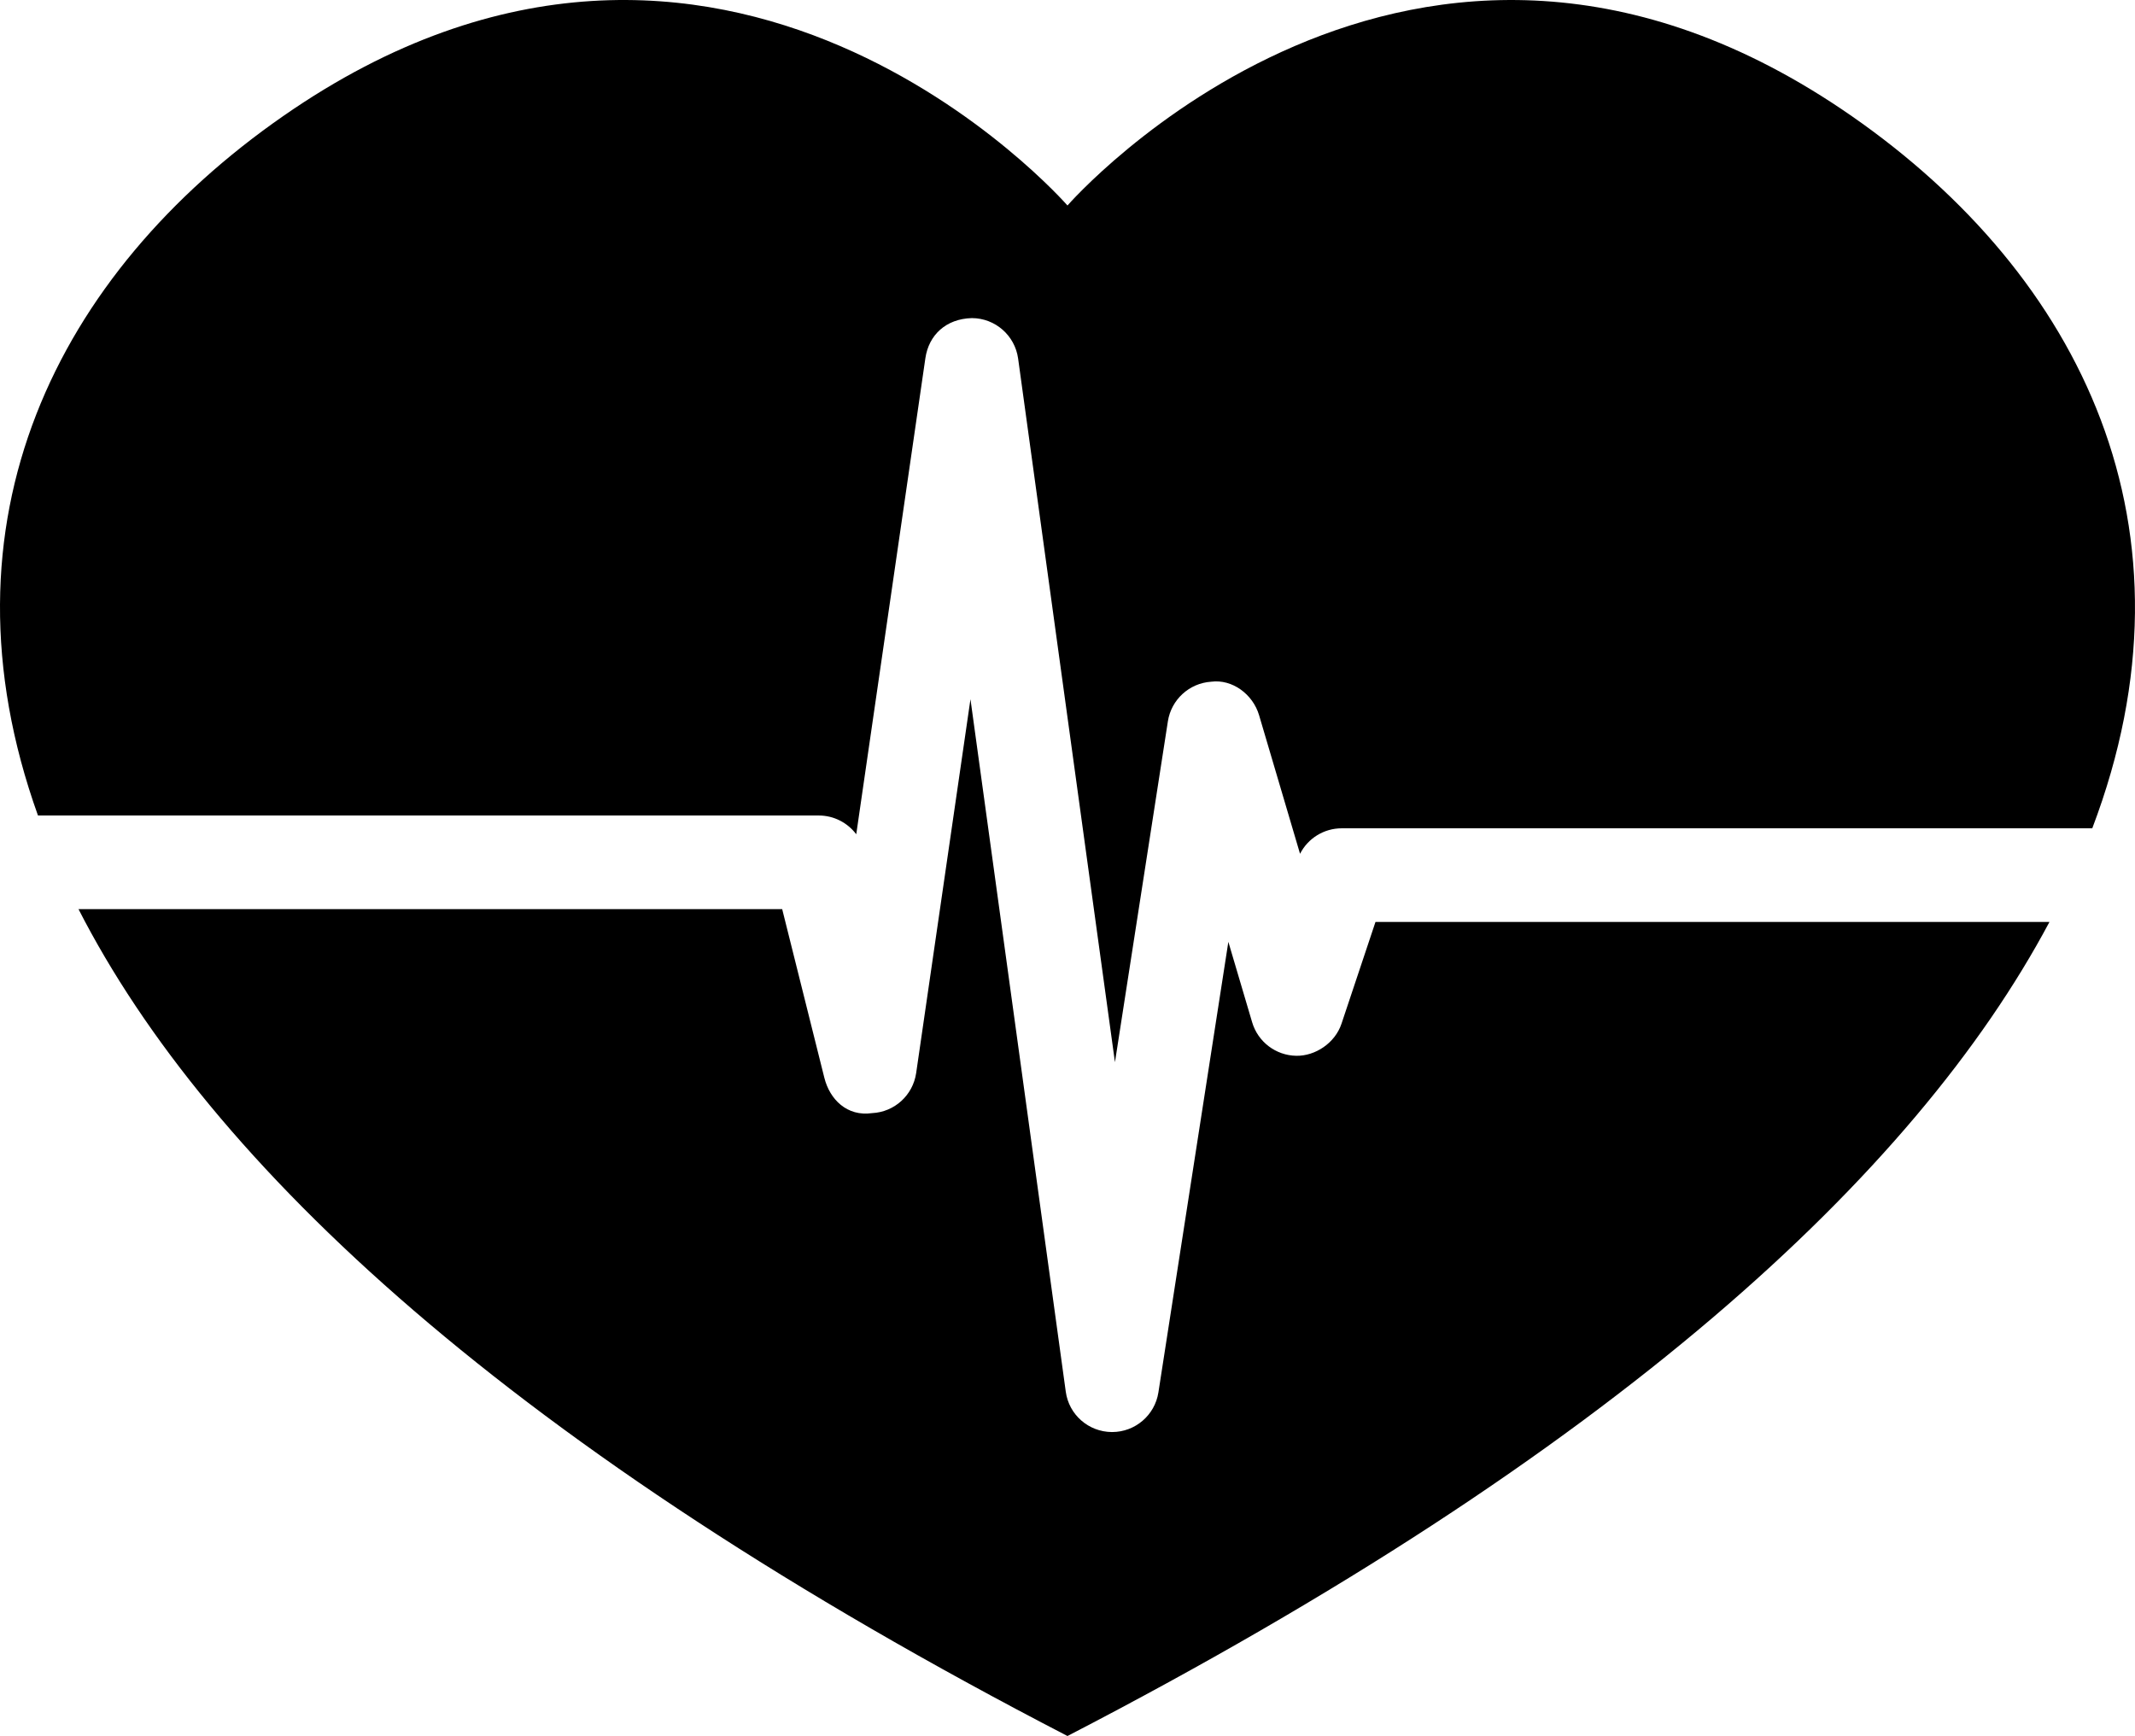
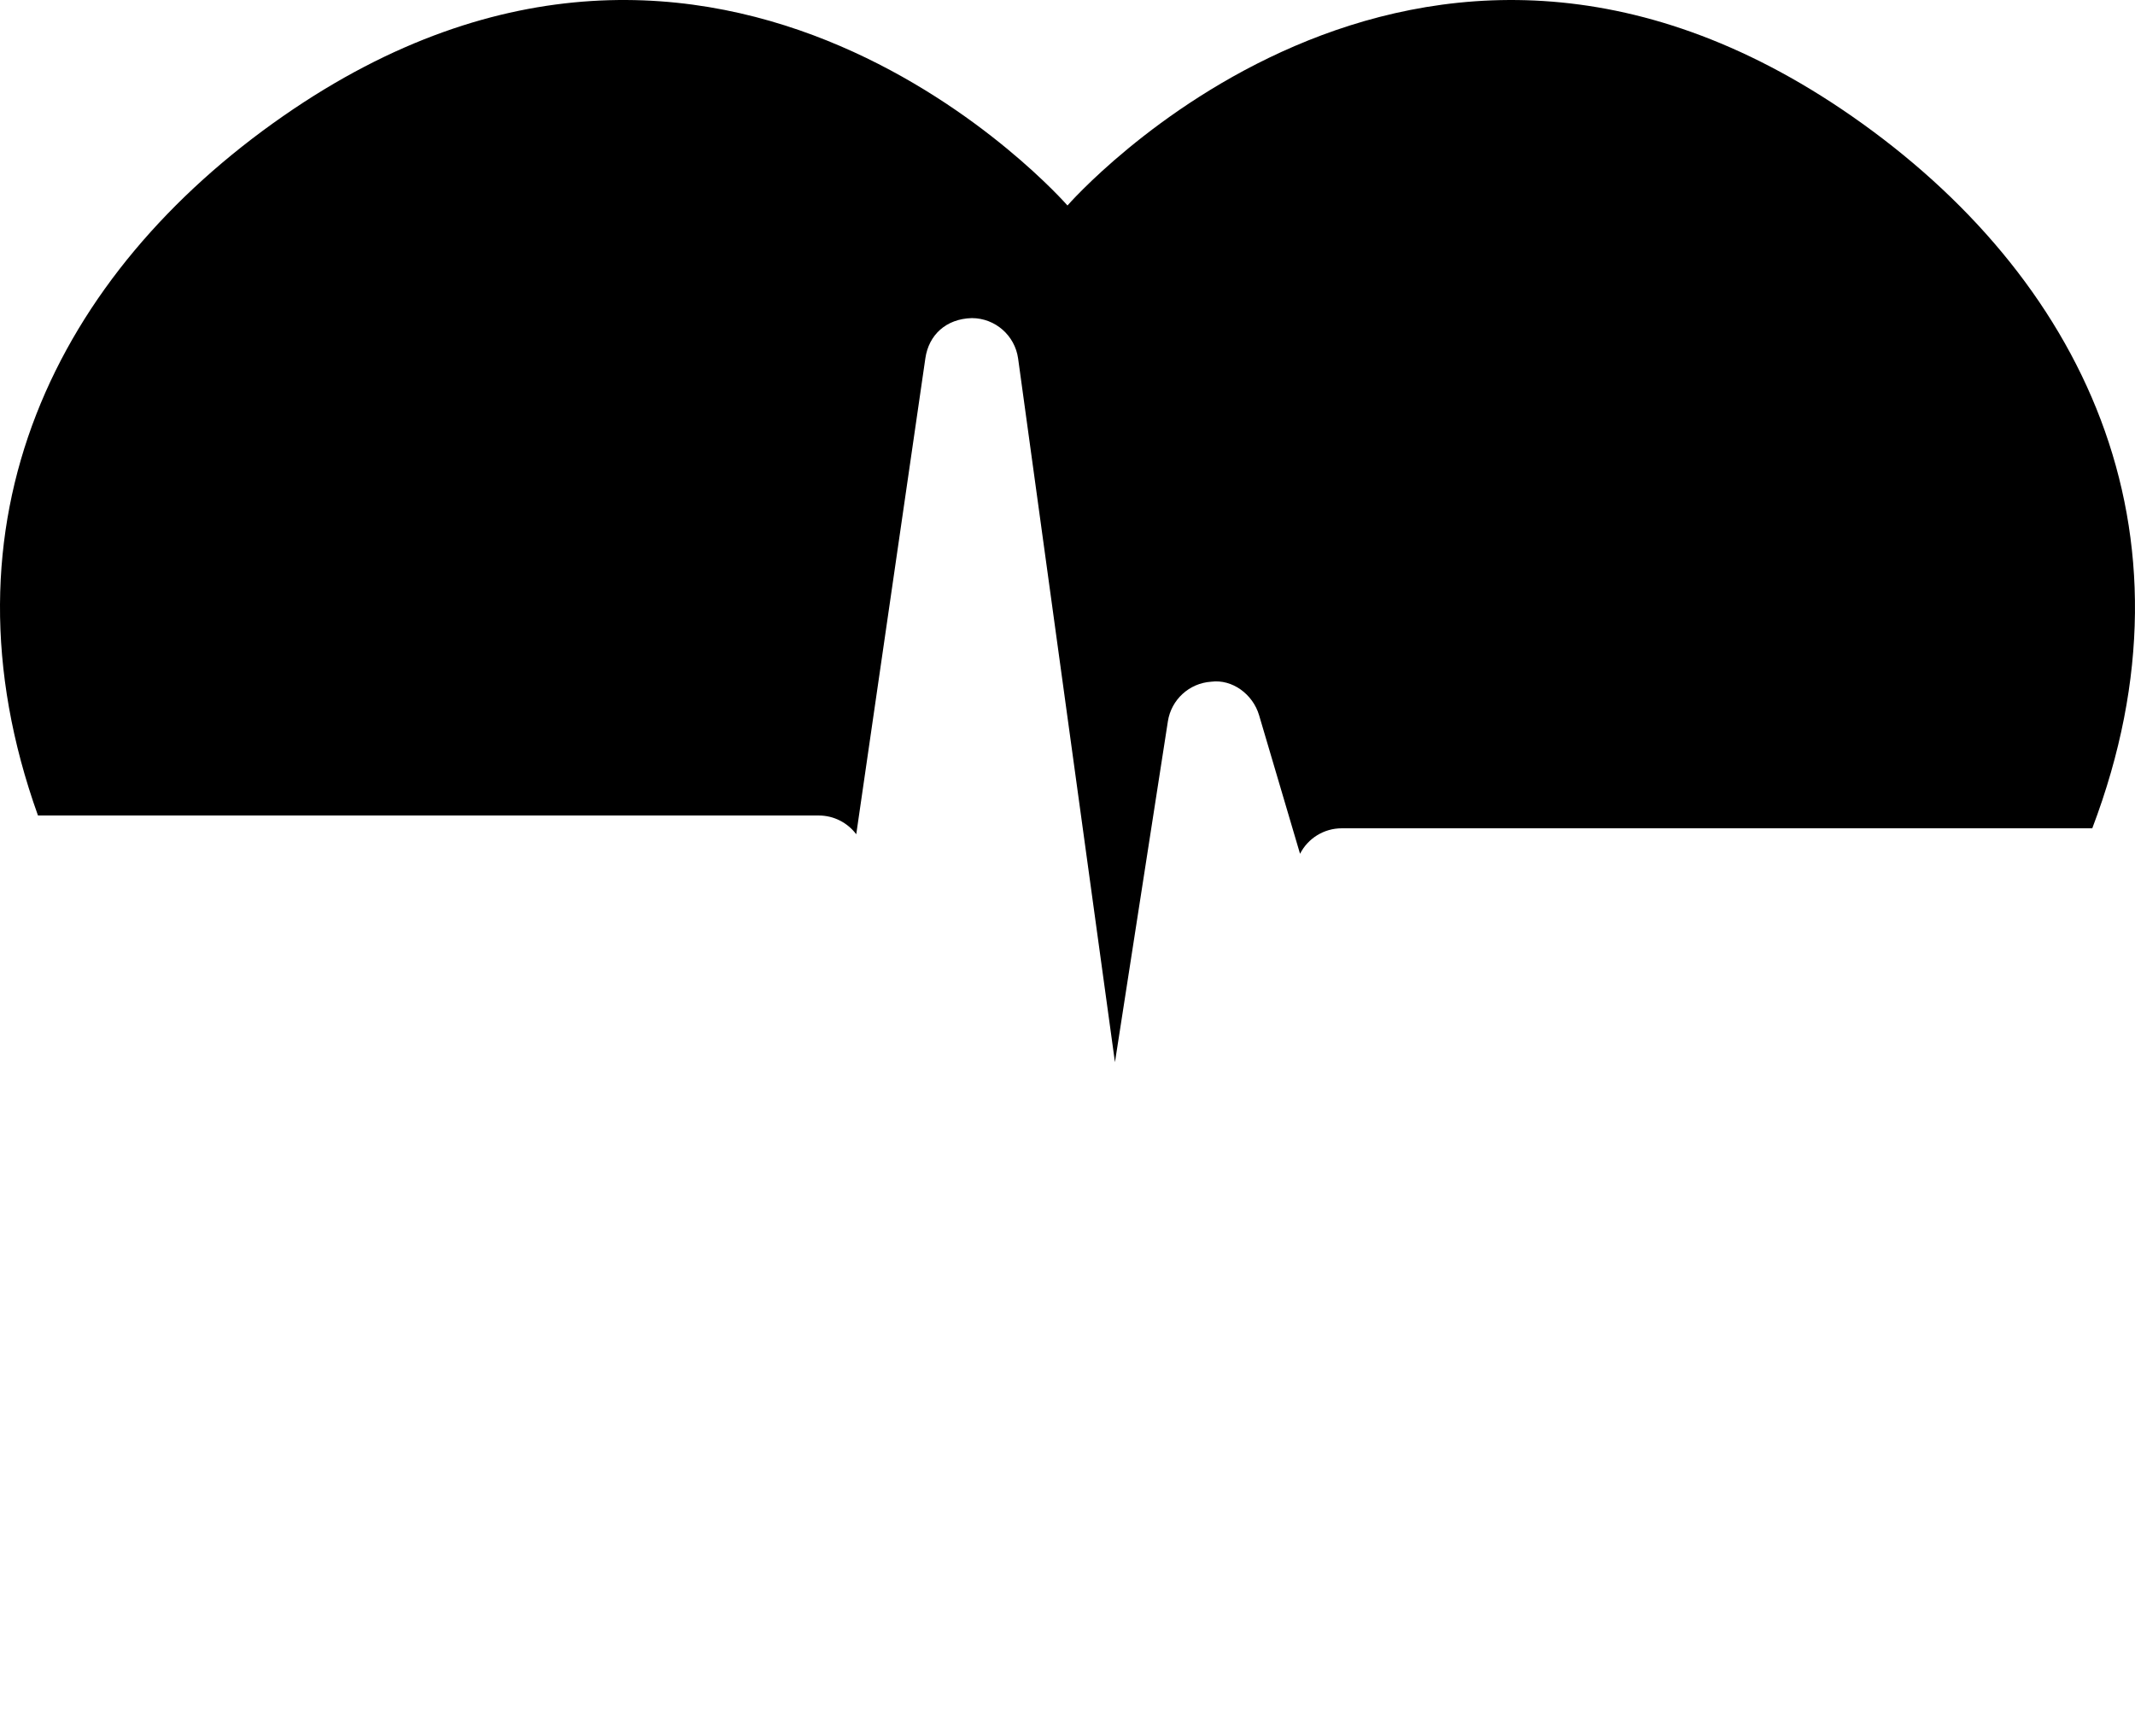
<svg xmlns="http://www.w3.org/2000/svg" version="1.1" id="Layer_3" x="0px" y="0px" width="134.924px" height="109.72px" viewBox="0 0 134.924 109.72" enable-background="new 0 0 134.924 109.72" xml:space="preserve">
  <g>
    <path d="M51.743,51.542c0.954,0,1.82,0.457,2.369,1.185l4.369-30.091c0.214-1.456,1.294-2.491,2.942-2.531   c1.474,0.006,2.716,1.098,2.918,2.554l6.12,44.475l3.346-21.55c0.214-1.364,1.347-2.404,2.728-2.497   c1.335-0.179,2.641,0.786,3.034,2.115l2.589,8.761c0.497-0.977,1.508-1.612,2.635-1.612h47.431   c7.189-18.932-0.7-34.926-15.189-45.005C89.224-12.001,67.46,12.988,67.46,12.988S45.695-12.001,17.884,7.345   C3.602,17.281-4.262,32.964,2.4,51.542H51.743z" />
-     <path d="M86.926,58.268l-2.15,6.438c-0.41,1.225-1.664,2.046-2.861,2.023c-1.294-0.023-2.421-0.884-2.785-2.121l-1.503-5.08   l-4.421,28.479c-0.225,1.439-1.468,2.502-2.924,2.502c-0.006,0-0.017,0-0.023,0c-1.474-0.012-2.71-1.098-2.907-2.554L61.33,44.191   l-3.433,23.636c-0.208,1.399-1.37,2.456-2.78,2.525c-1.589,0.231-2.681-0.867-3.022-2.236L49.431,57.46H4.961   c8.257,16.139,27.442,34.122,62.499,52.261c34.474-17.837,53.58-35.521,62.059-51.452H86.926V58.268z" />
  </g>
</svg>